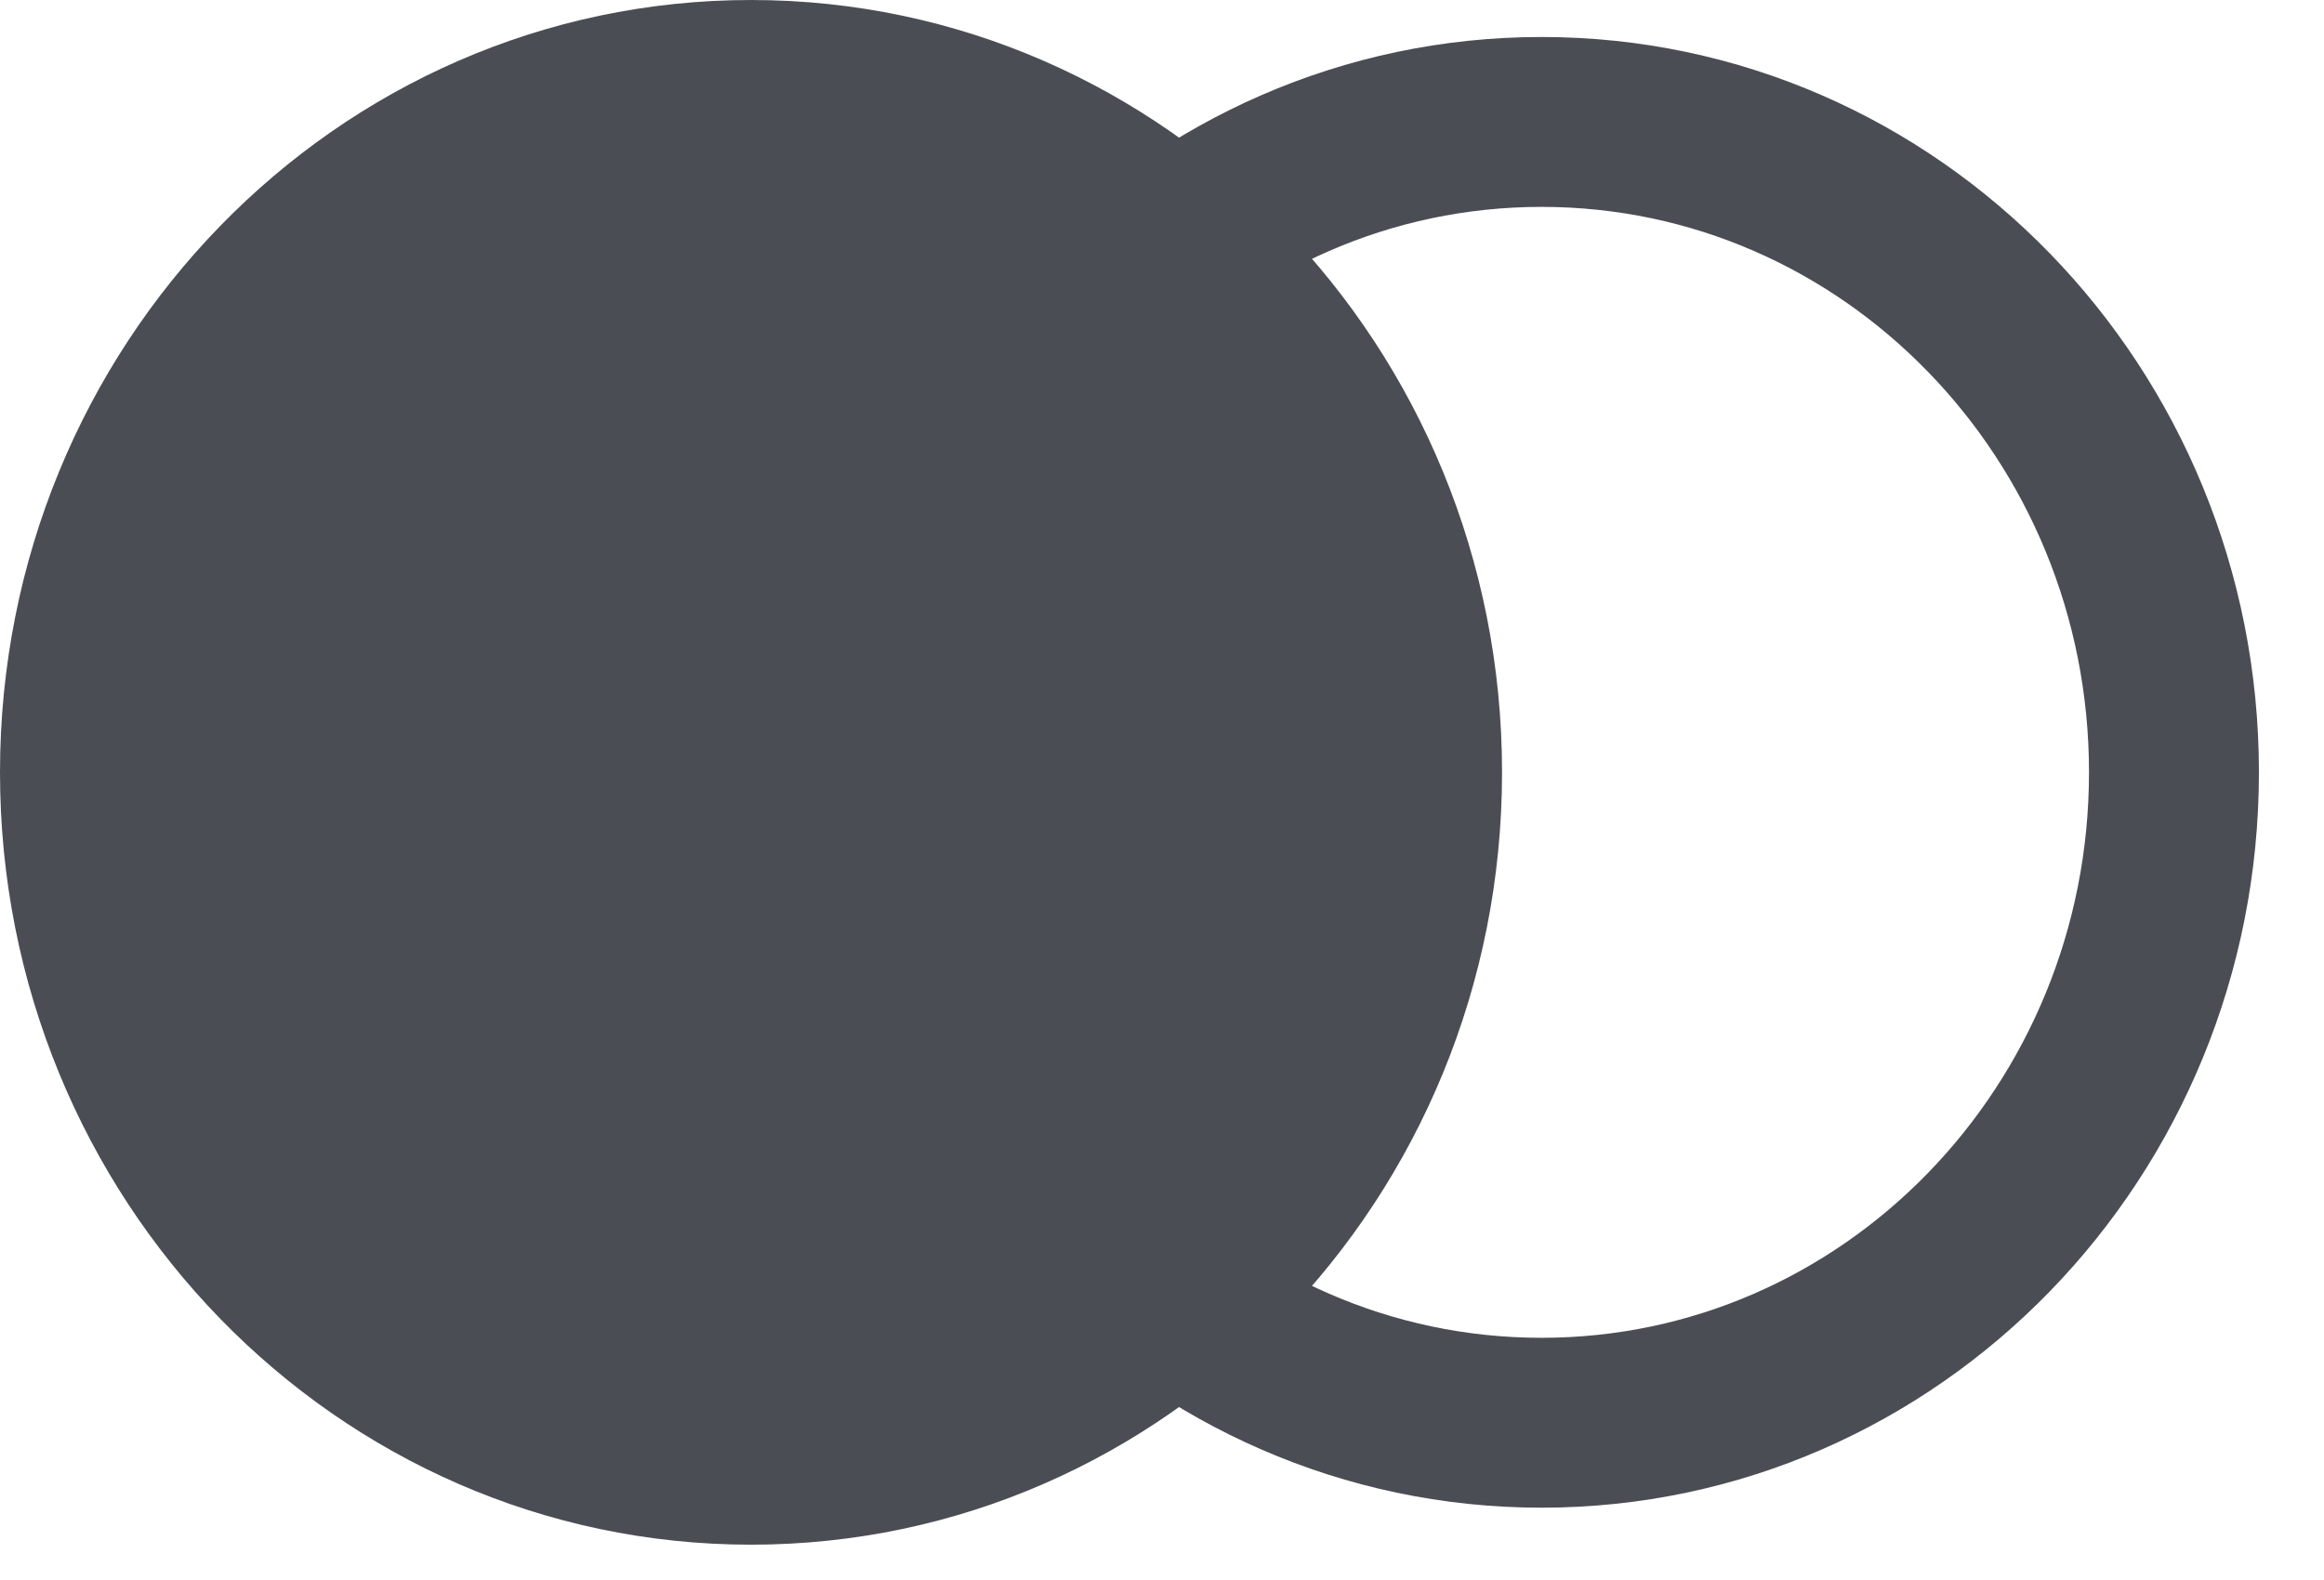
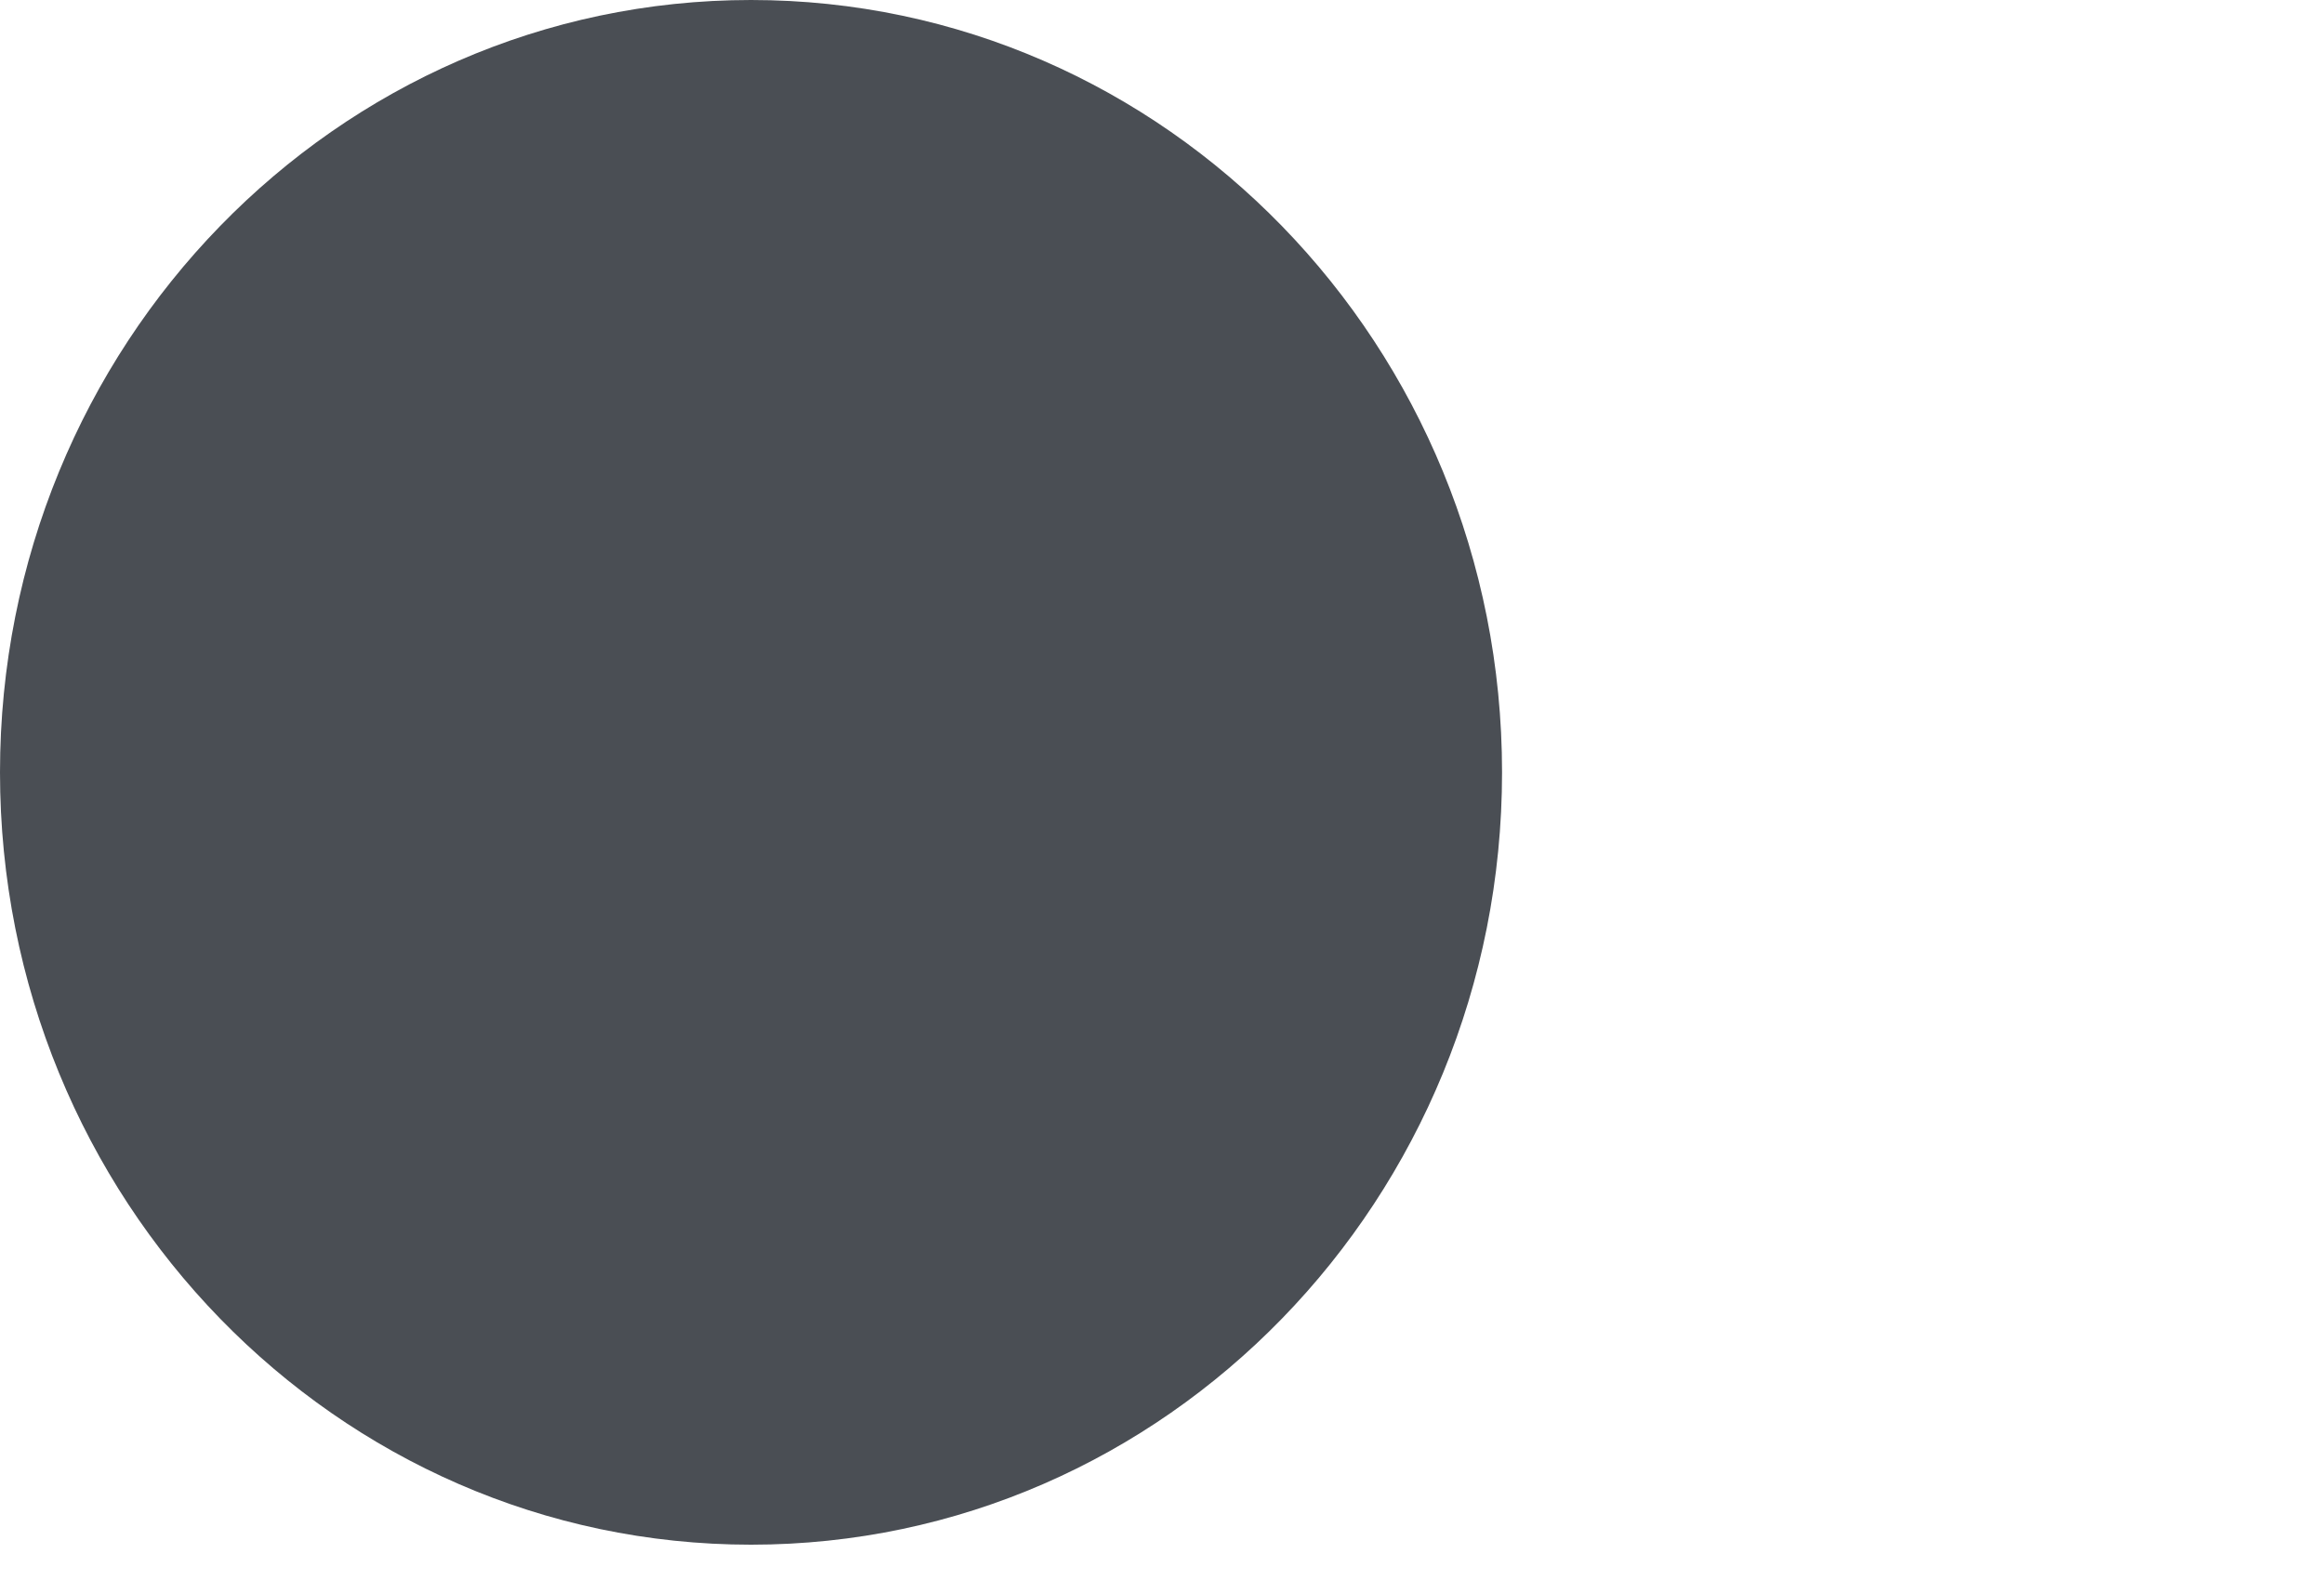
<svg xmlns="http://www.w3.org/2000/svg" width="25" height="17" viewBox="0 0 25 17" fill="none">
  <path d="M8.079 0C12.541 0 16.158 3.72 16.158 8.31C16.158 12.9 12.541 16.62 8.079 16.62C3.617 16.62 0 12.9 0 8.31C0 3.72 3.617 0 8.079 0Z" fill="#4A4E54" />
-   <path fill-rule="evenodd" clip-rule="evenodd" d="M16.583 1.312C14.704 1.312 13.003 2.095 11.772 3.362C10.541 4.628 9.78 6.378 9.78 8.31C9.78 10.243 10.541 11.992 11.772 13.259C13.003 14.525 14.704 15.308 16.583 15.308C18.462 15.308 20.163 14.525 21.394 13.259C22.625 11.992 23.386 10.243 23.386 8.31C23.386 6.378 22.625 4.628 21.394 3.362C20.163 2.095 18.462 1.312 16.583 1.312Z" stroke="#4A4E54" stroke-width="1.828" />
</svg>